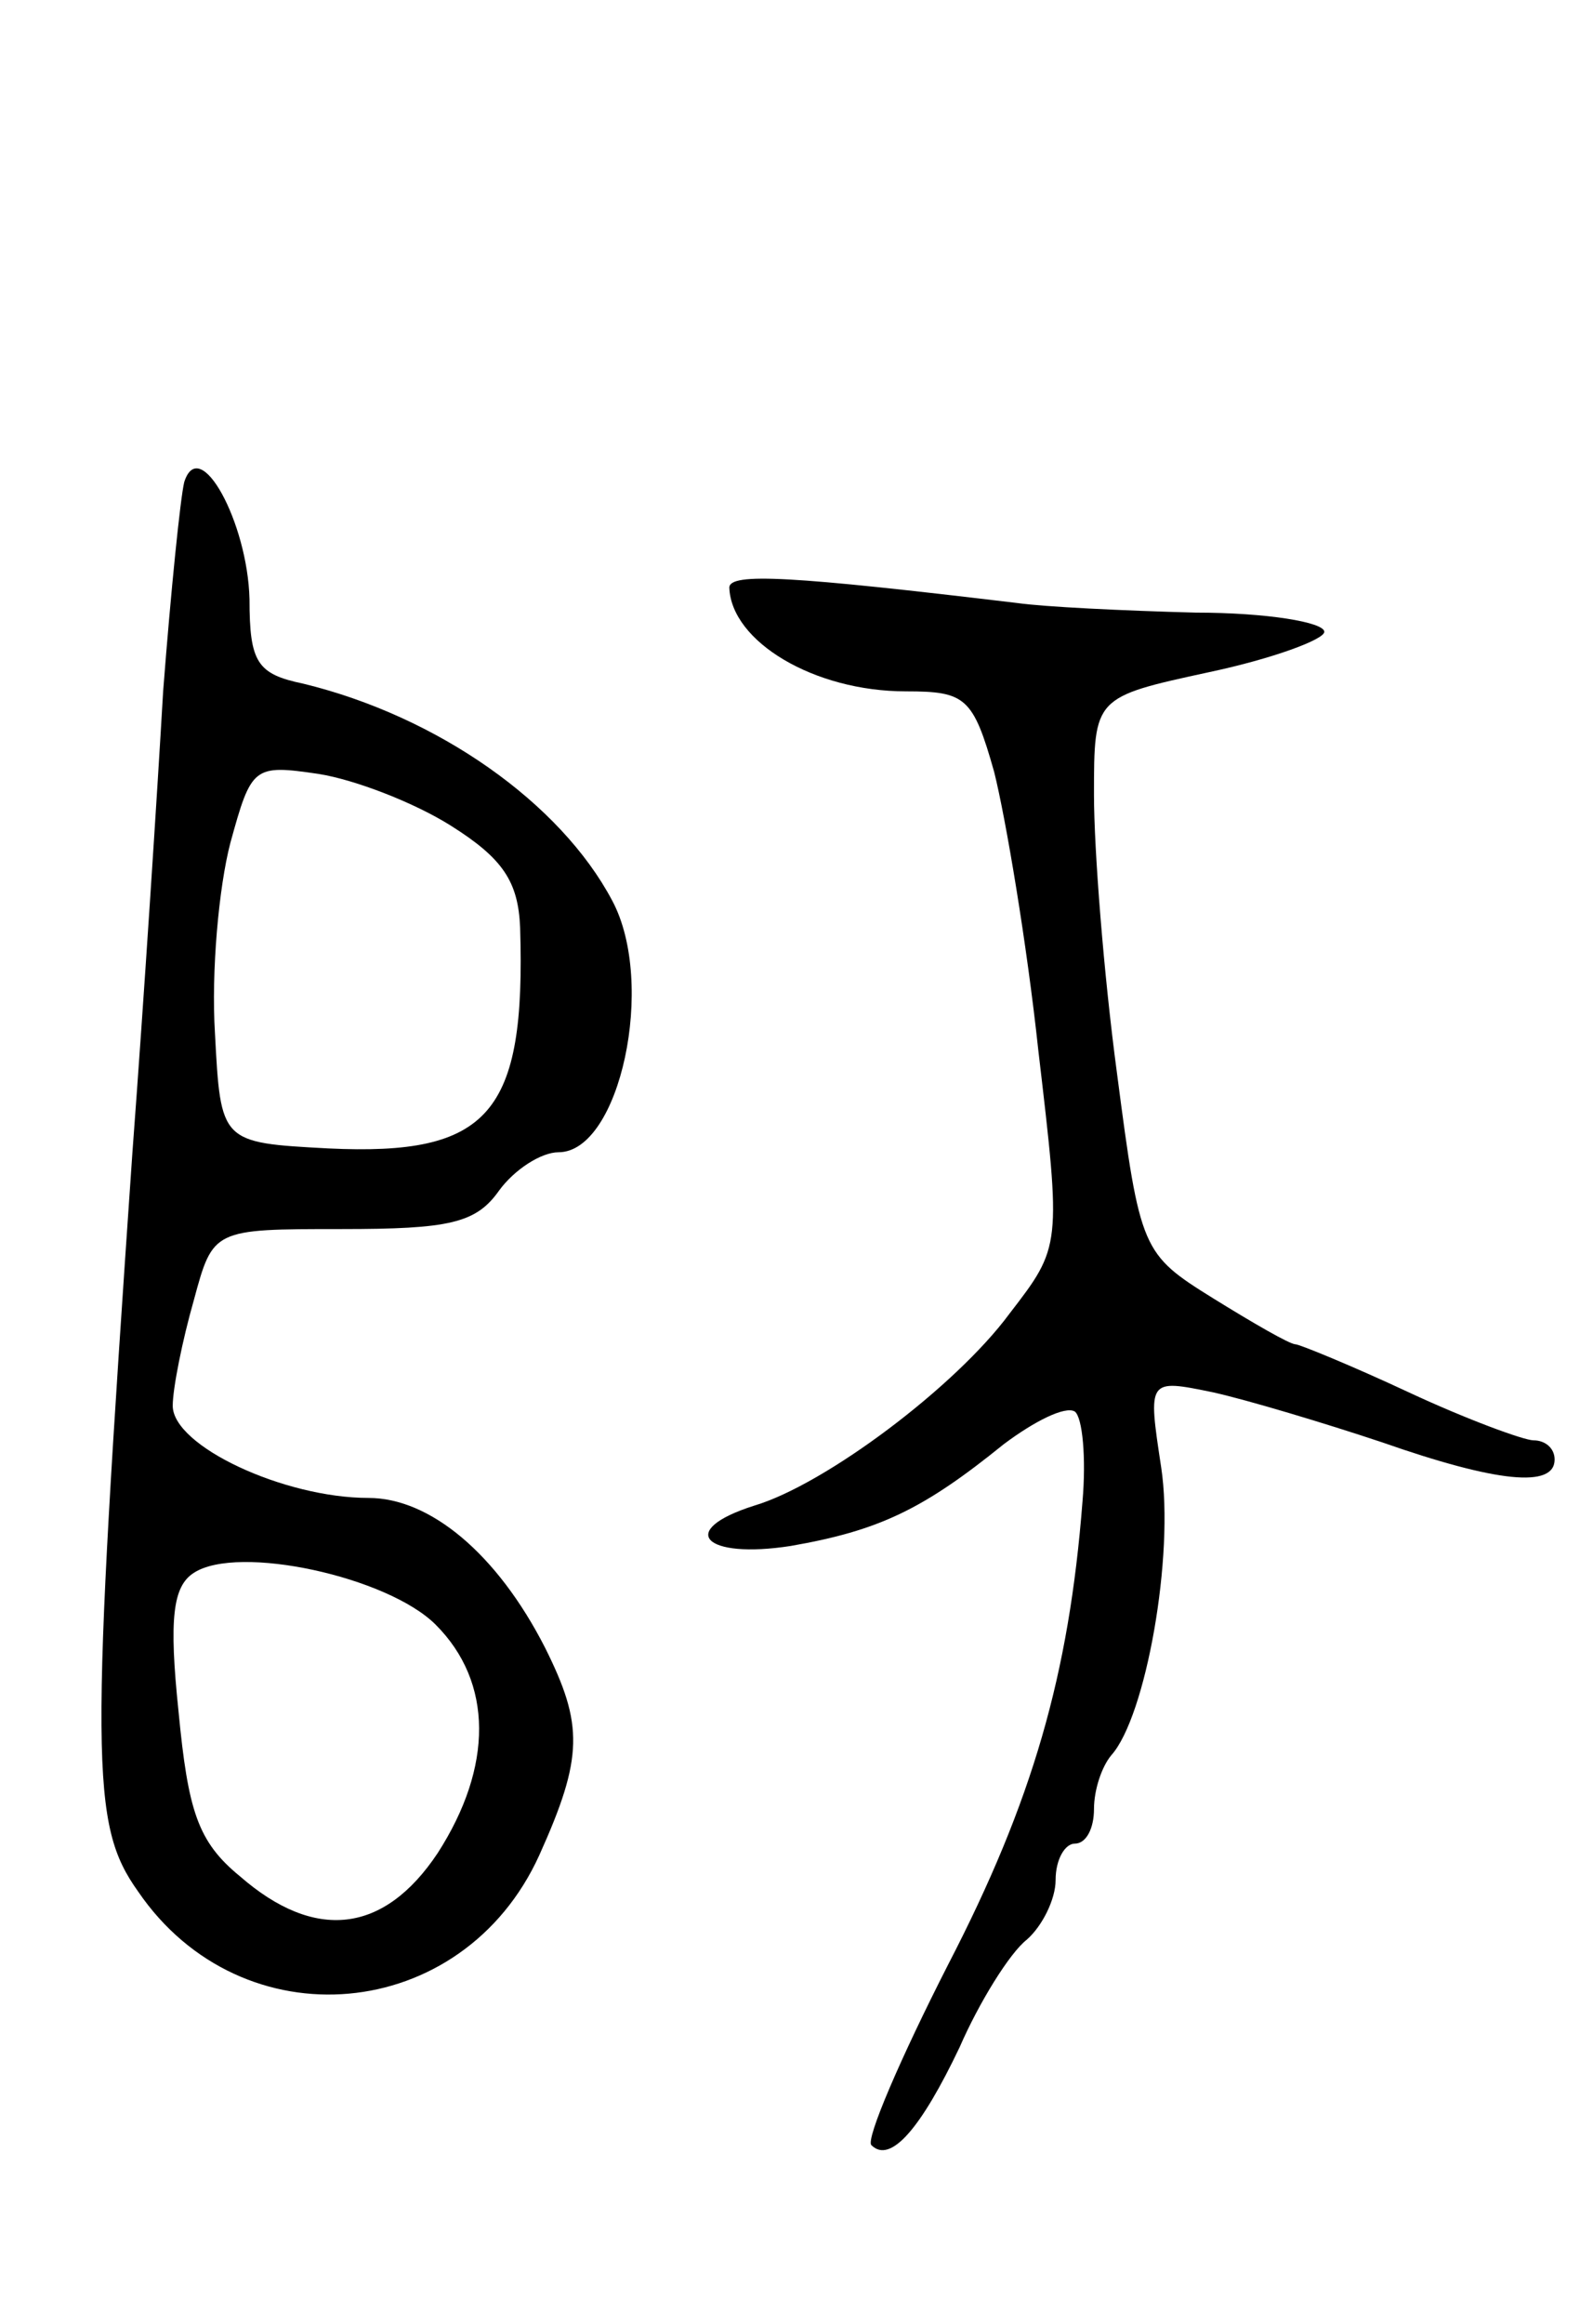
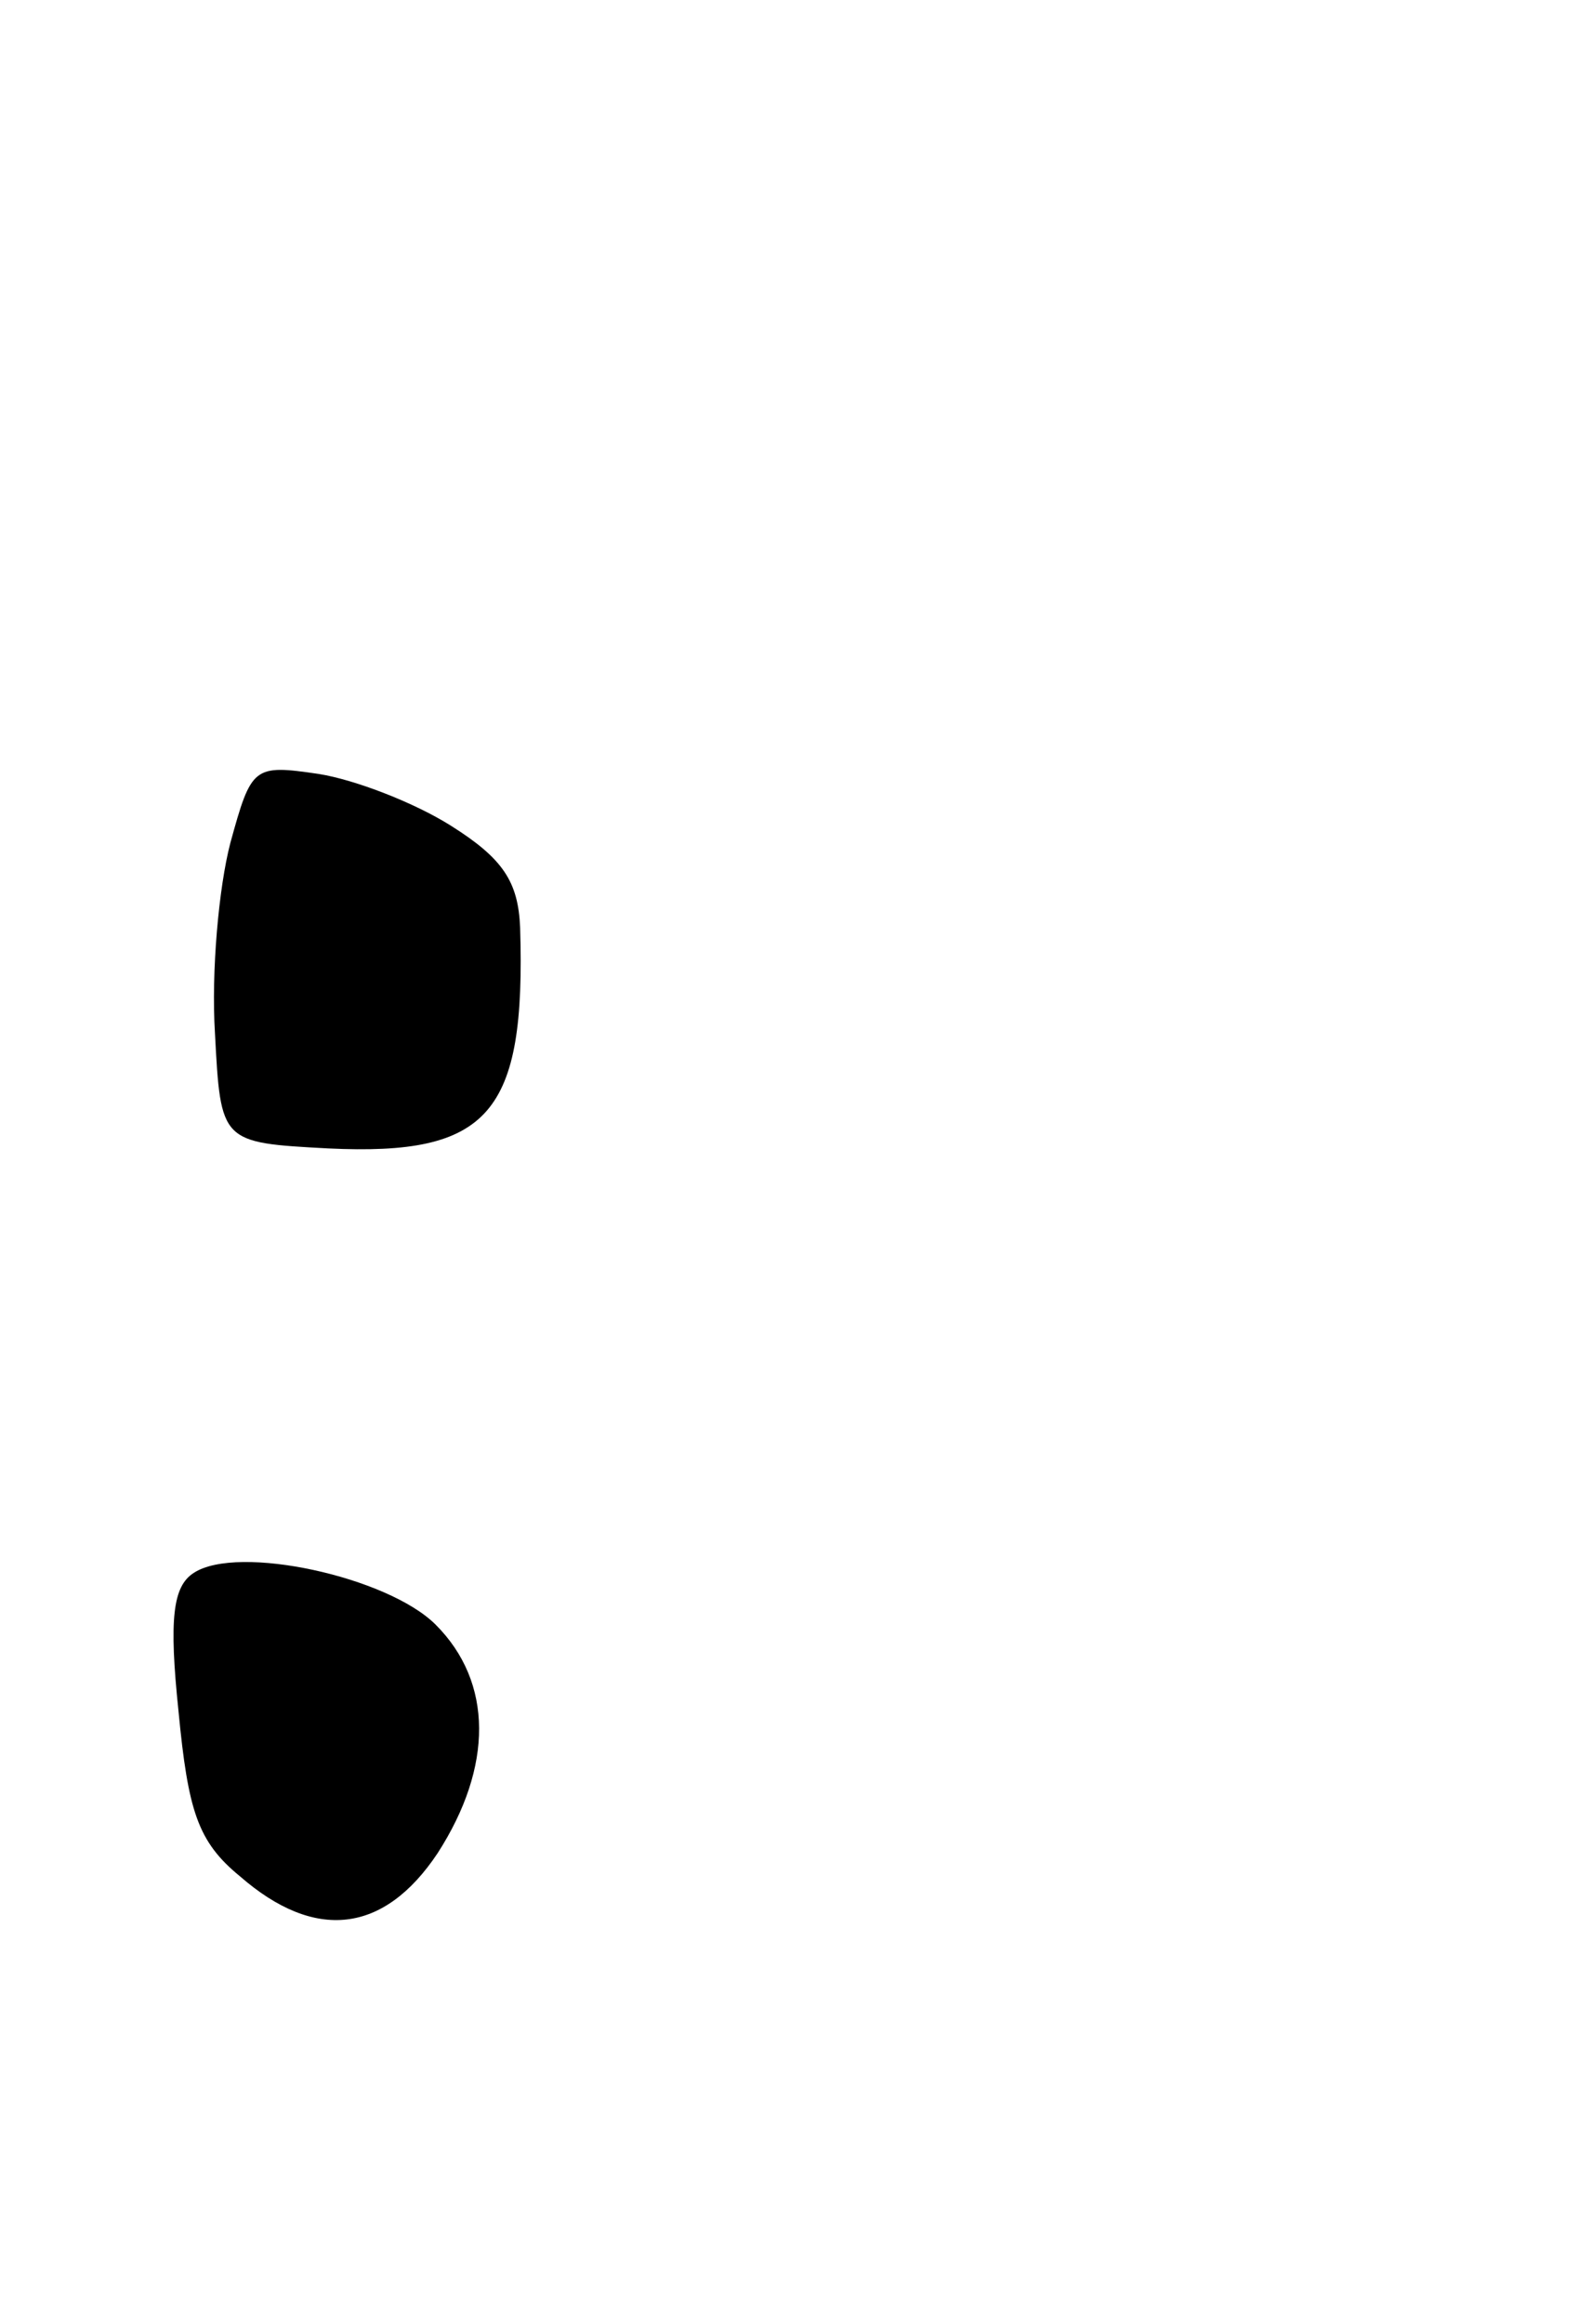
<svg xmlns="http://www.w3.org/2000/svg" version="1.0" width="83" height="121" viewBox="0 0 83 121">
  <g transform="translate(0,121) scale(0.1,-0.1)">
-     <path d="M96 959 c-2 -8 -7 -57 -11 -109 -3 -52 -10 -160 -16 -240 -22 -318 -22 -350 3 -385 54 -79 169 -69 209 19 23 51 23 68 3 108 -25 49 -60 78 -92 78 -44 0 -102 27 -102 48 0 9 5 34 11 55 10 37 10 37 77 37 56 0 70 3 82 20 8 11 22 20 31 20 32 0 51 88 28 131 -27 51 -91 96 -161 113 -24 5 -28 11 -28 44 -1 40 -26 86 -34 61z m139 -179 c27 -17 35 -29 36 -53 3 -97 -16 -119 -100 -115 -56 3 -56 3 -59 60 -2 32 2 76 8 99 11 40 12 41 46 36 19 -3 50 -15 69 -27z m-8 -416 c30 -30 30 -74 1 -119 -28 -42 -64 -46 -103 -12 -22 18 -27 34 -32 86 -5 48 -3 65 8 72 23 15 101 -2 126 -27z" />
-     <path d="M380 904 c1 -28 44 -54 92 -54 31 0 35 -3 46 -42 6 -24 17 -89 23 -145 12 -102 12 -102 -15 -137 -28 -38 -96 -89 -133 -100 -41 -13 -26 -28 19 -21 46 8 69 19 111 53 16 12 32 20 37 17 4 -3 6 -24 4 -47 -7 -90 -26 -156 -70 -241 -25 -49 -43 -91 -40 -94 10 -10 26 9 46 51 10 23 26 49 35 56 8 7 15 21 15 31 0 11 5 19 10 19 6 0 10 8 10 18 0 10 4 22 9 28 18 20 33 104 26 150 -7 46 -7 46 27 39 18 -4 58 -16 88 -26 60 -21 90 -24 90 -9 0 6 -5 10 -11 10 -5 0 -35 11 -65 25 -30 14 -57 25 -59 25 -3 0 -22 11 -43 24 -37 23 -38 25 -50 117 -7 52 -12 117 -12 145 0 51 0 51 60 64 33 7 60 17 60 21 0 5 -30 10 -67 10 -38 1 -79 3 -93 5 -117 14 -150 16 -150 8z" />
+     <path d="M96 959 z m139 -179 c27 -17 35 -29 36 -53 3 -97 -16 -119 -100 -115 -56 3 -56 3 -59 60 -2 32 2 76 8 99 11 40 12 41 46 36 19 -3 50 -15 69 -27z m-8 -416 c30 -30 30 -74 1 -119 -28 -42 -64 -46 -103 -12 -22 18 -27 34 -32 86 -5 48 -3 65 8 72 23 15 101 -2 126 -27z" />
  </g>
</svg>